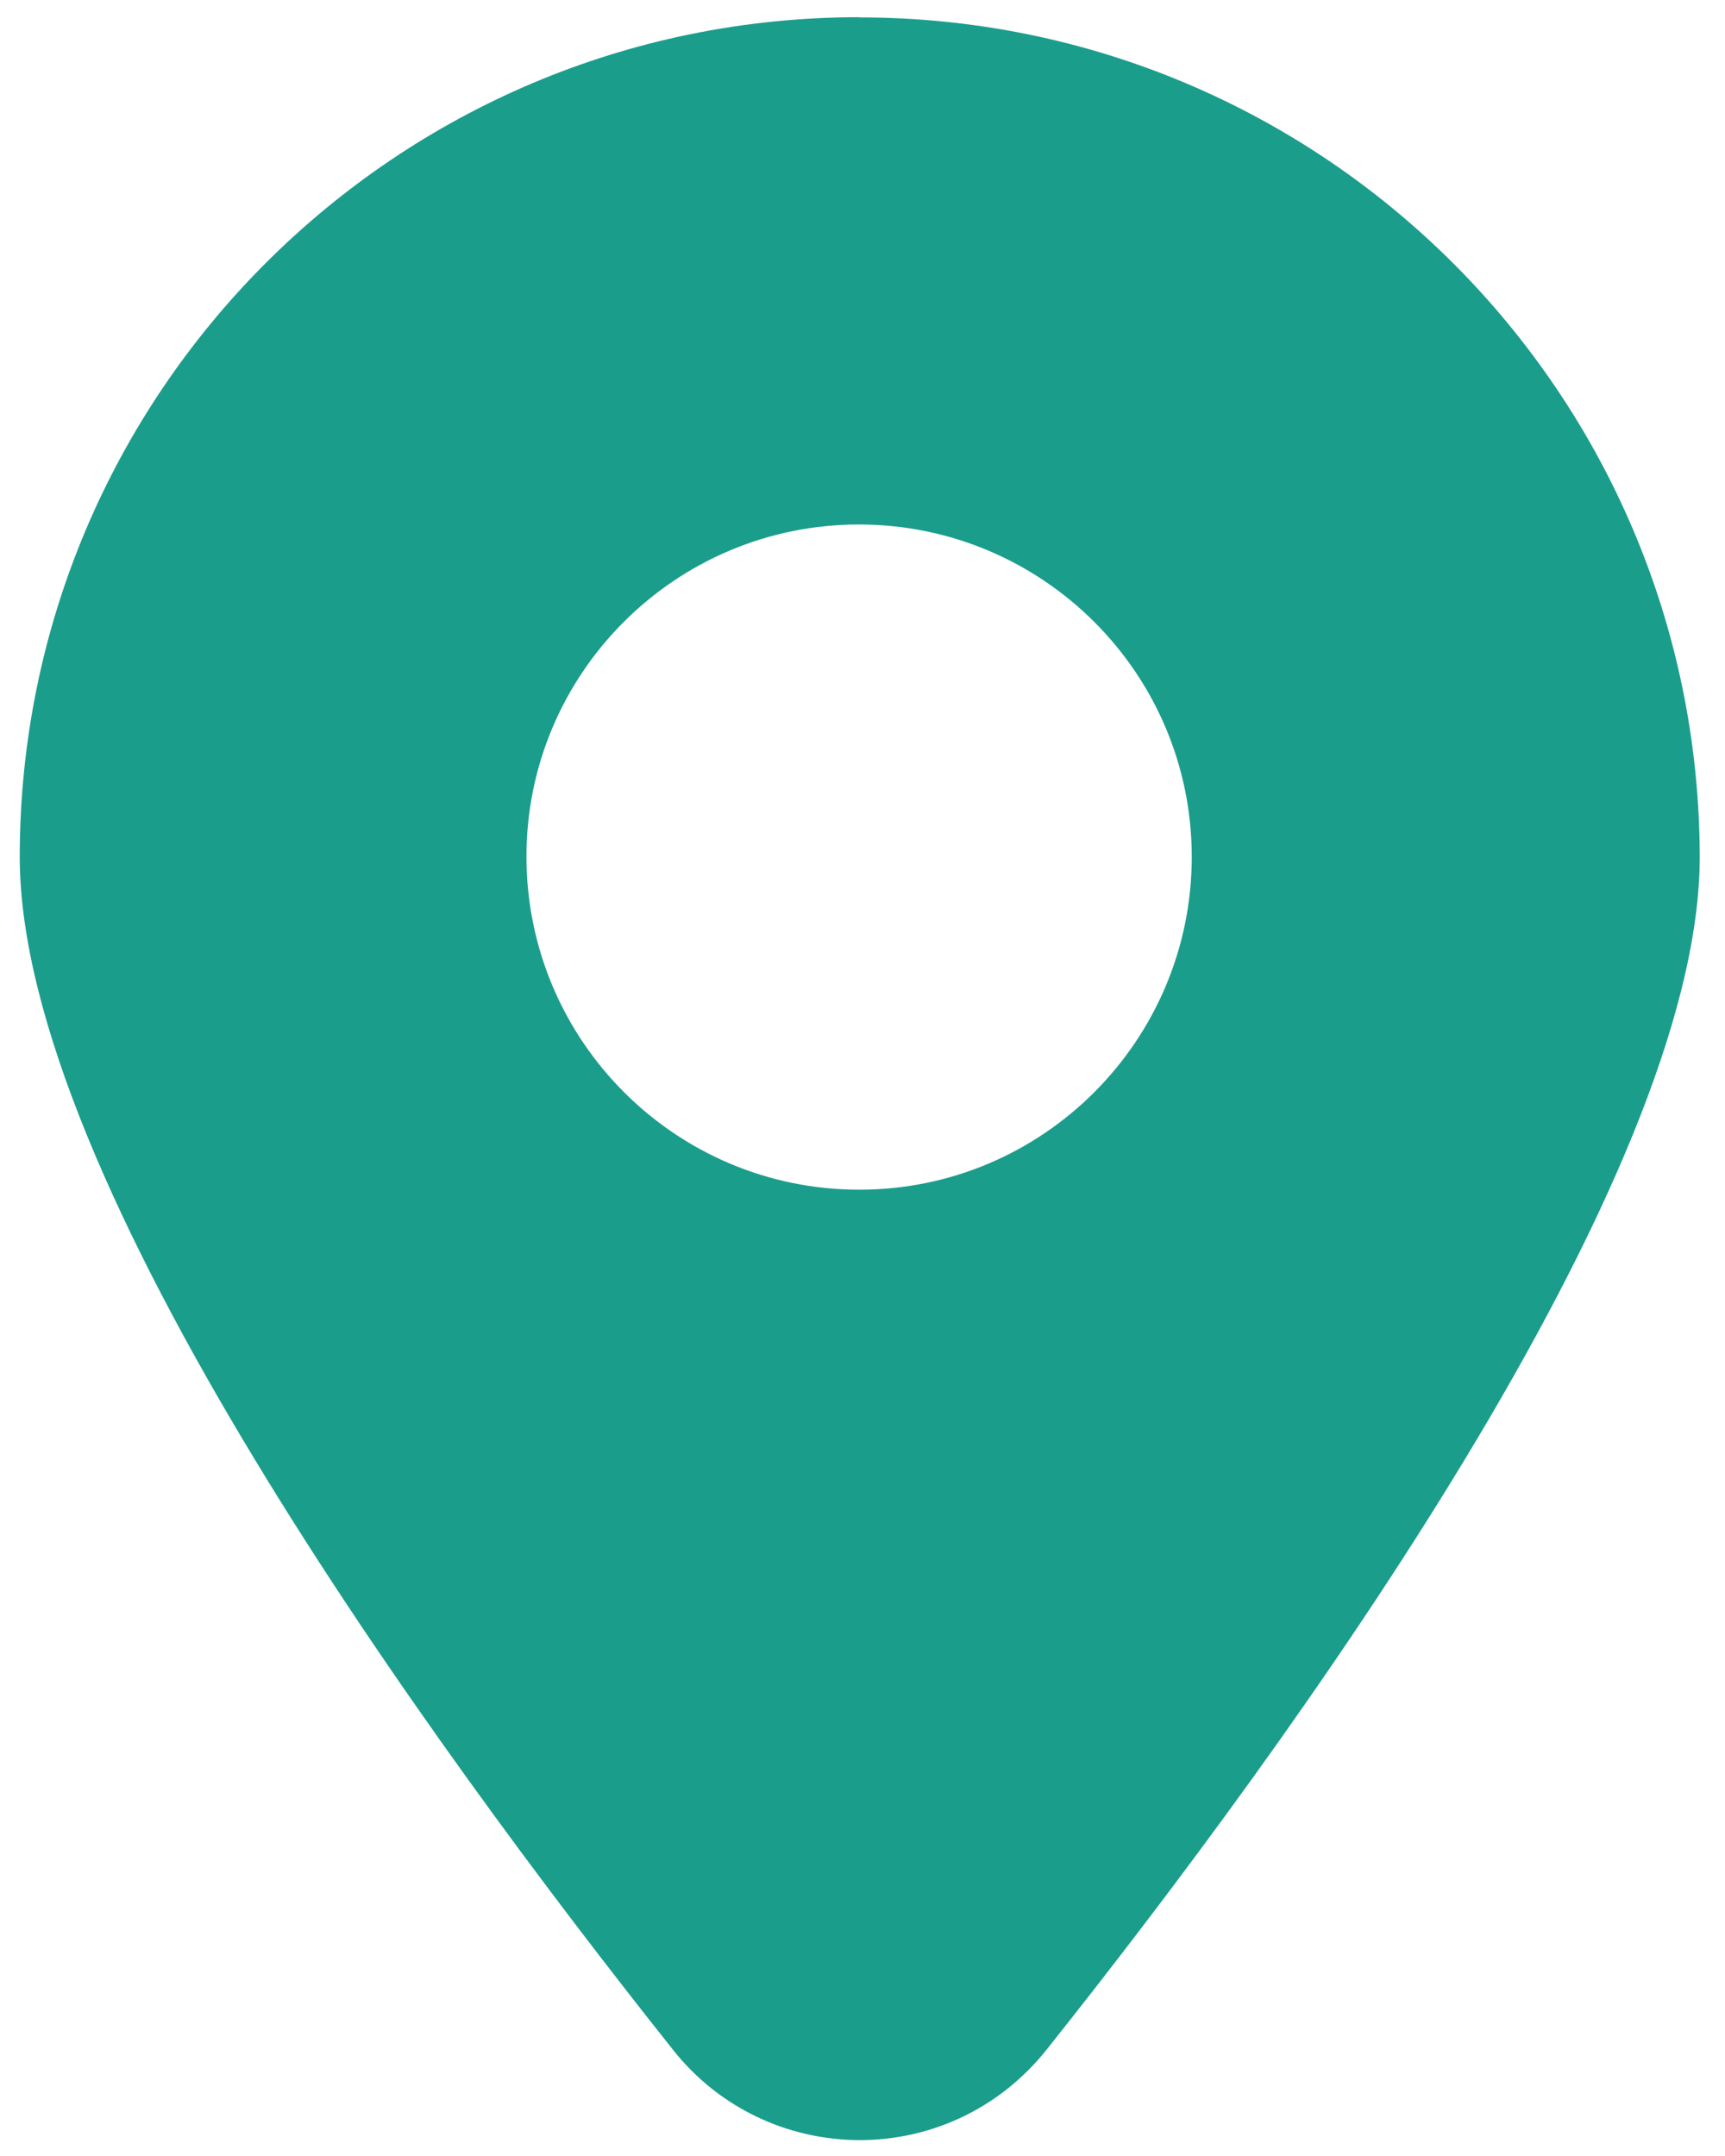
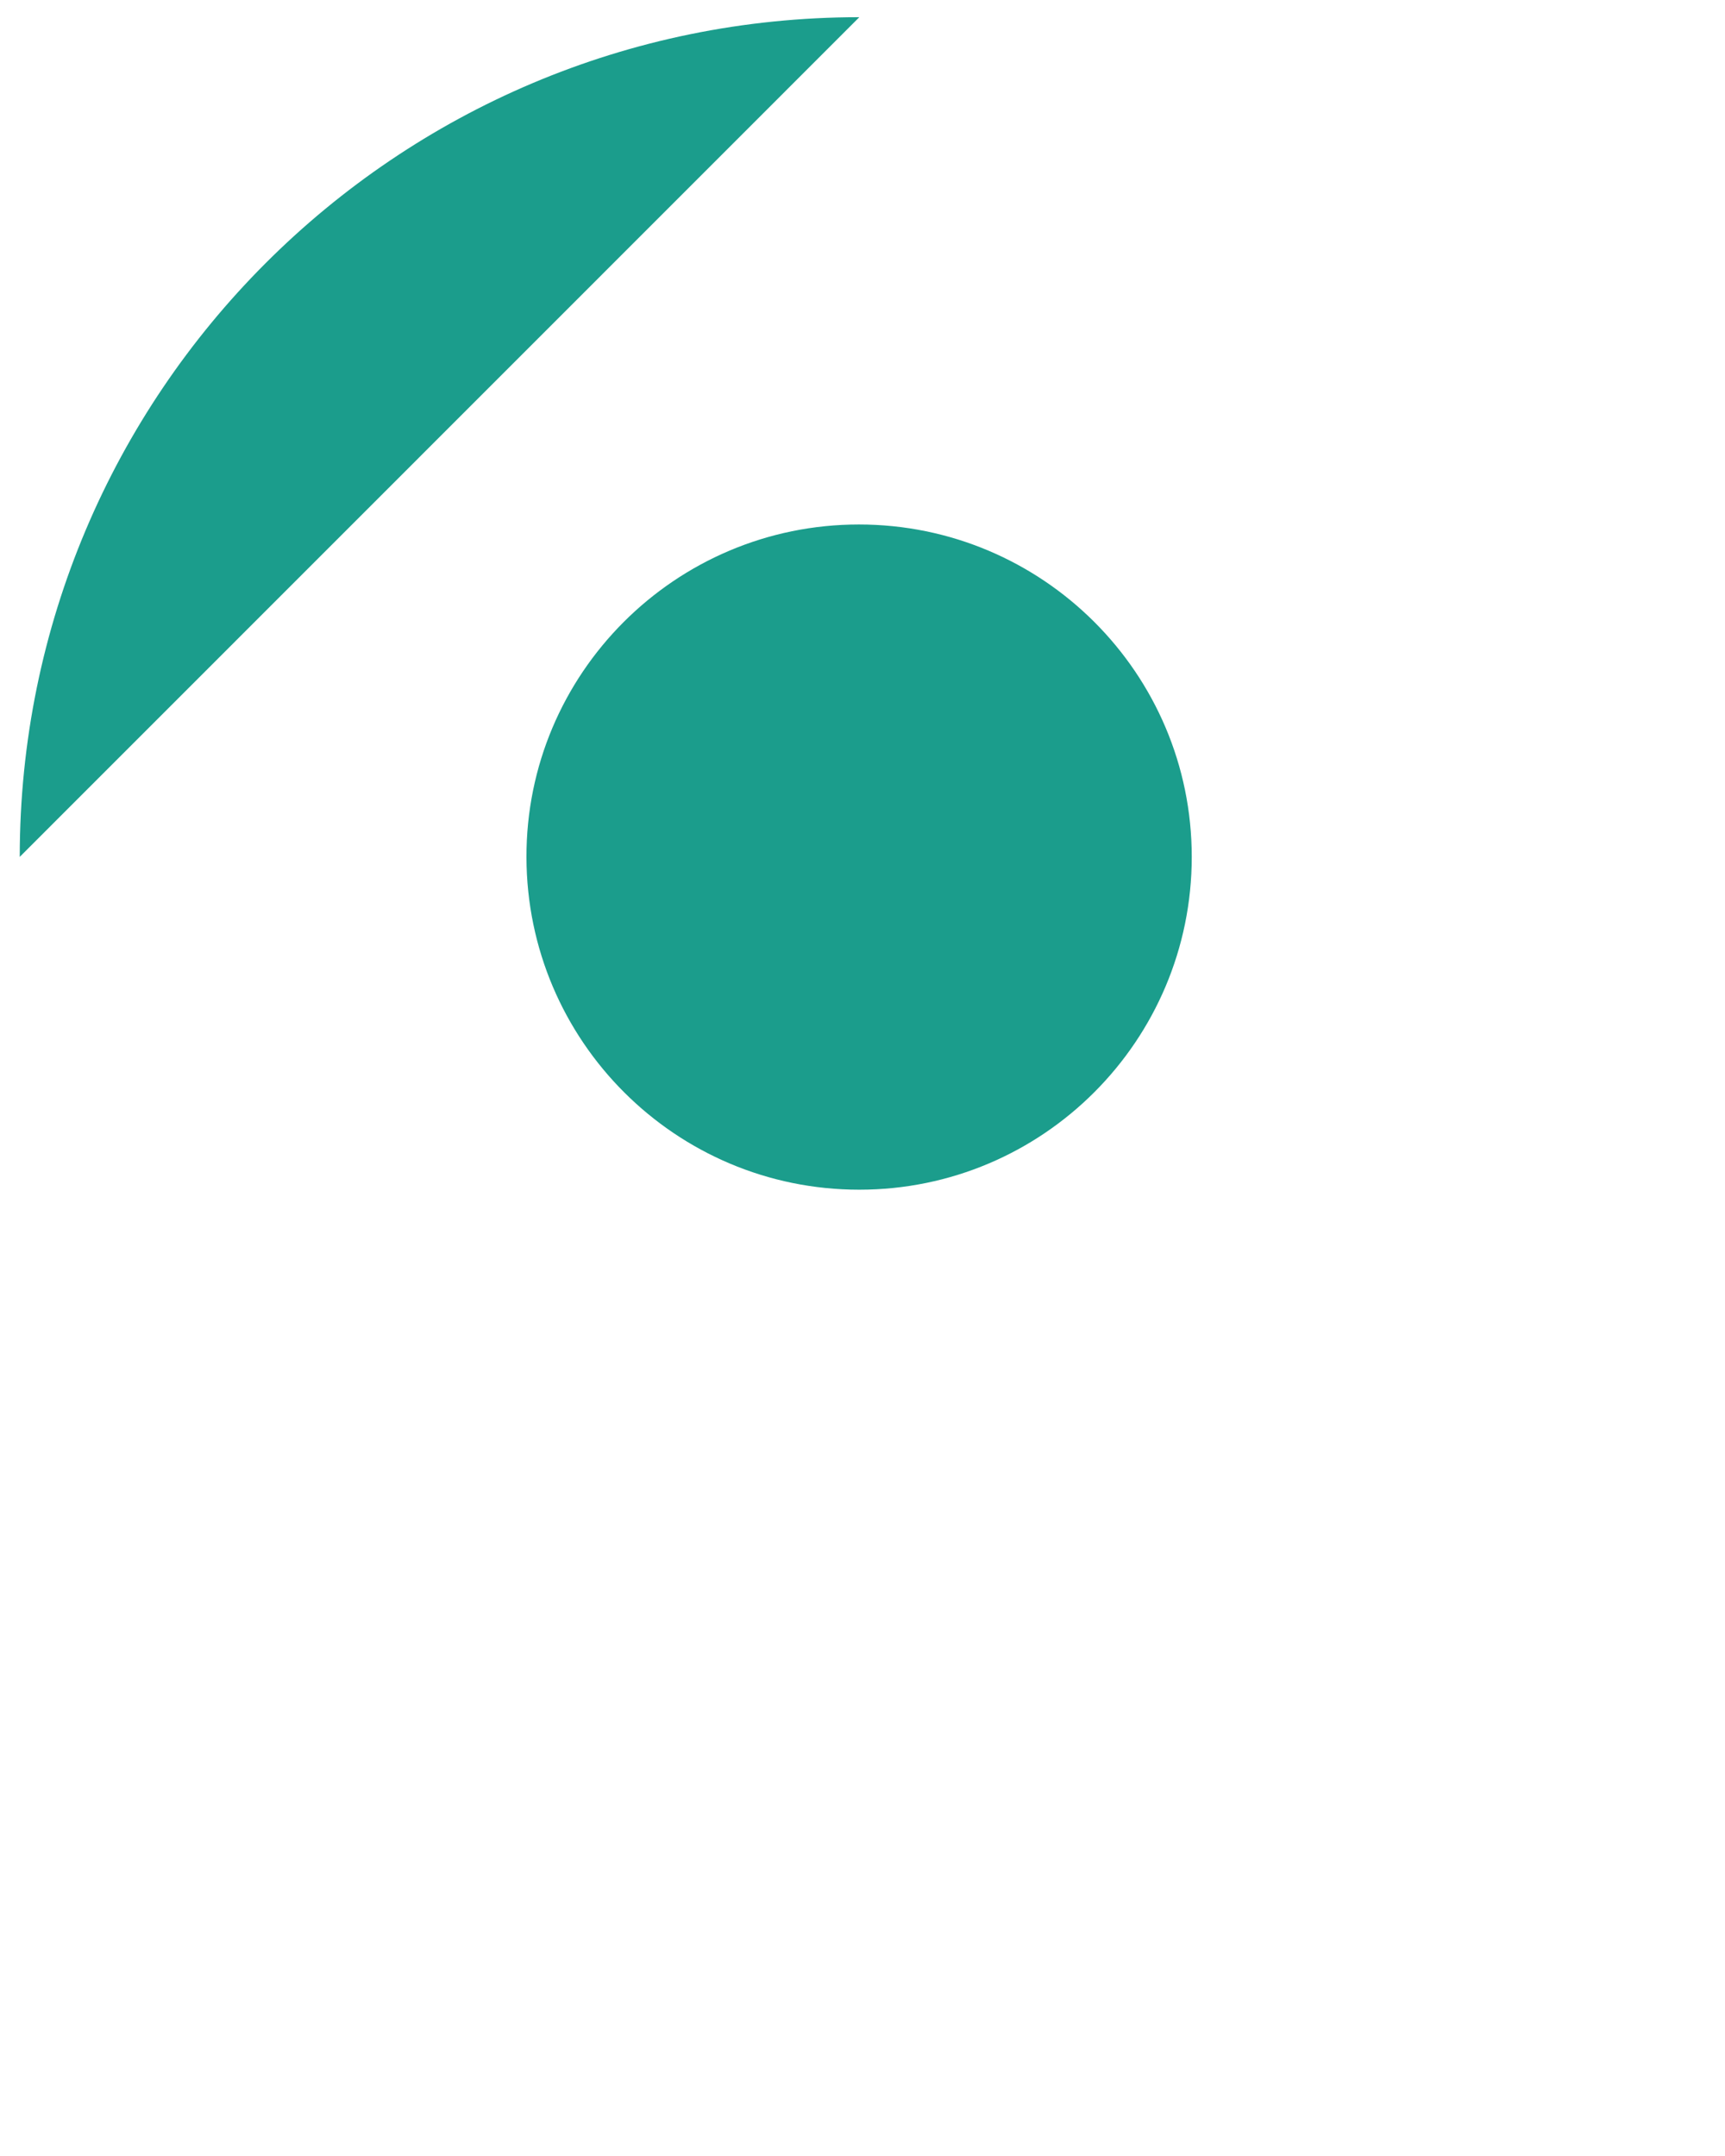
<svg xmlns="http://www.w3.org/2000/svg" id="Capa_1" version="1.1" viewBox="0 0 81.26 101.57">
  <defs>
    <style>
      .st0 {
        fill: #1b9d8c;
      }
    </style>
  </defs>
-   <path class="st0" d="M40.48.81C18.63.81.93,18.53.93,40.37c0,15.19,19.12,41.54,30.78,56.21,3.85,4.86,10.92,5.66,15.76,1.82.66-.53,1.27-1.13,1.82-1.82,11.66-14.65,30.78-41.02,30.78-56.21-.04-21.84-17.73-39.55-39.59-39.55h0ZM40.48,56.05c-8.65,0-15.66-7.01-15.68-15.66-.02-8.65,7.01-15.68,15.66-15.68s15.68,7.01,15.68,15.66-7.01,15.68-15.66,15.68Z" />
+   <path class="st0" d="M40.48.81C18.63.81.93,18.53.93,40.37h0ZM40.48,56.05c-8.65,0-15.66-7.01-15.68-15.66-.02-8.65,7.01-15.68,15.66-15.68s15.68,7.01,15.68,15.66-7.01,15.68-15.66,15.68Z" />
</svg>